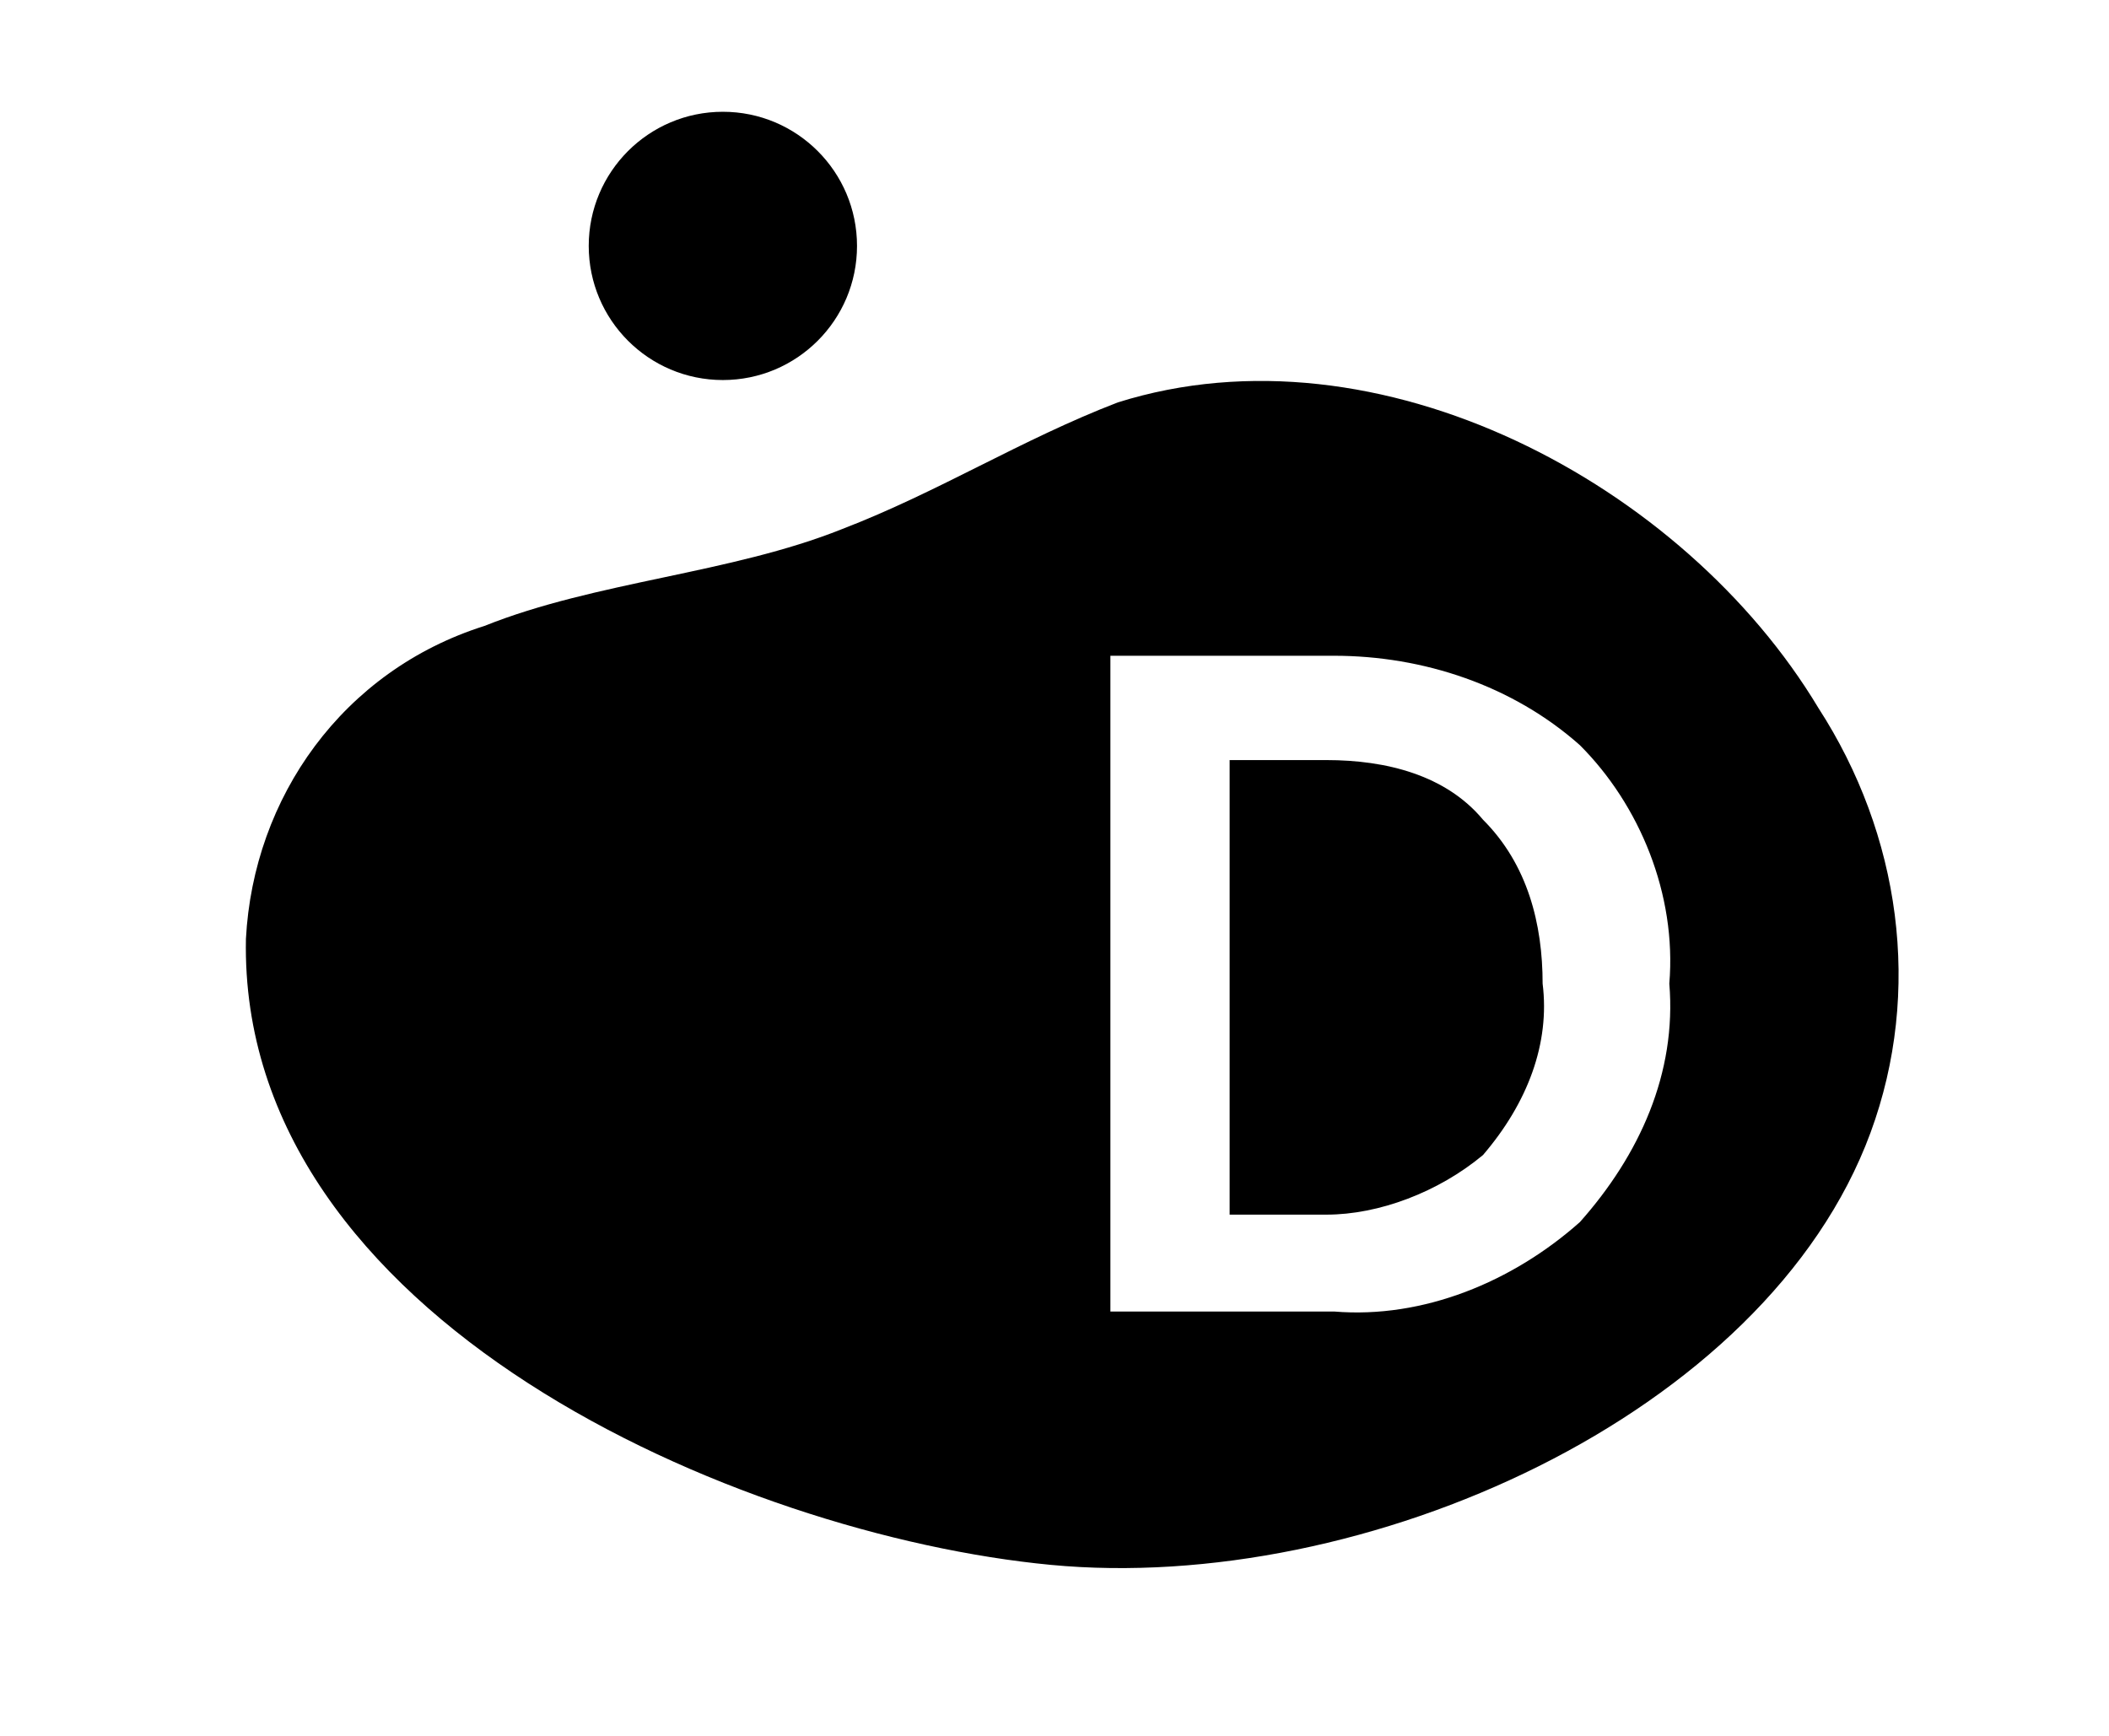
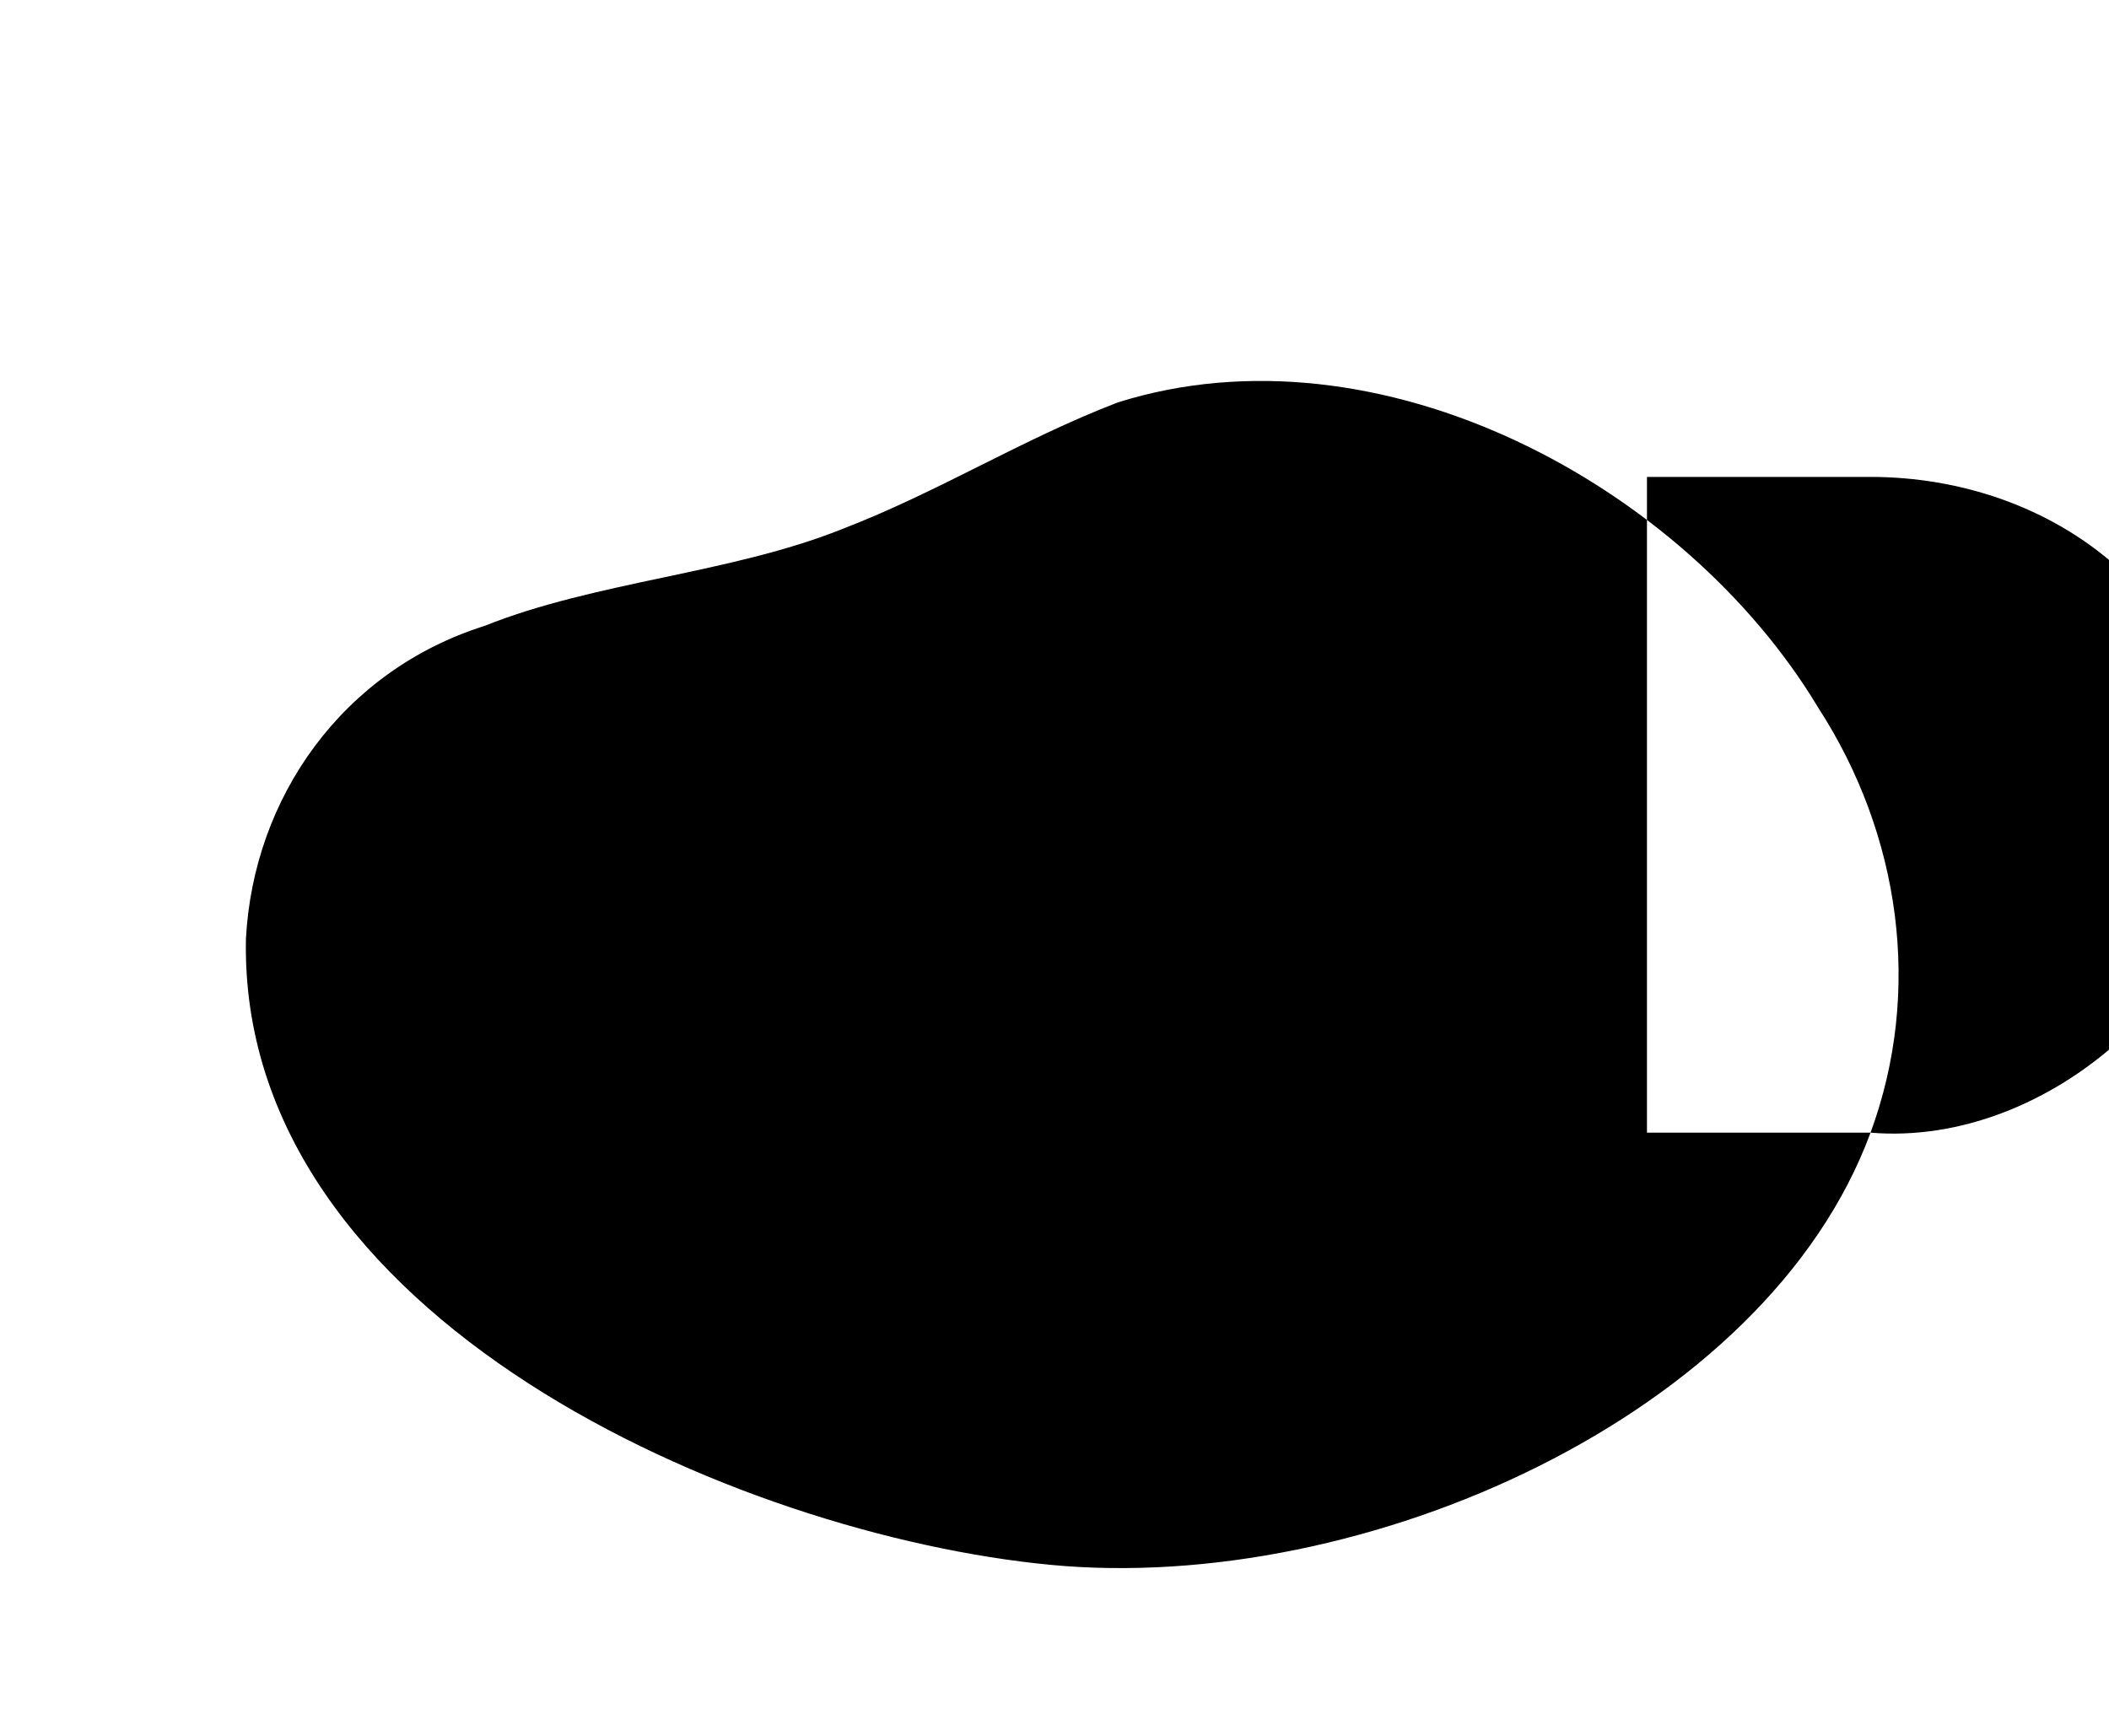
<svg xmlns="http://www.w3.org/2000/svg" id="Шар_1" x="0px" y="0px" viewBox="0 0 28.3 23.3" style="enable-background:new 0 0 28.3 23.3;" xml:space="preserve">
  <g id="Шар_2_1_">
    <g id="Layer_1">
-       <path d="M25.1,15.2c-1.4,3.8-6.8,6.2-11,5.8S3.2,17.7,3.3,12.6C3.4,10.7,4.6,9,6.5,8.4C8,7.8,9.8,7.7,11.3,7.1 c1.3-0.5,2.4-1.2,3.7-1.7c3.5-1.1,7.6,1.1,9.4,4.1C25.5,11.2,25.8,13.3,25.1,15.2z M17.9,17.6c1.2,0.1,2.4-0.4,3.3-1.2 c0.8-0.9,1.3-2,1.2-3.2c0.1-1.2-0.4-2.4-1.2-3.2c-0.9-0.8-2.1-1.2-3.3-1.2h-3v8.8H17.9z M16.5,10.2h1.3c0.8,0,1.6,0.2,2.1,0.8 c0.6,0.6,0.8,1.4,0.8,2.2c0.1,0.8-0.2,1.6-0.8,2.3c-0.6,0.5-1.4,0.8-2.1,0.8h-1.3V10.2z" />
-       <circle cx="9.7" cy="3.3" r="1.8" />
+       <path d="M25.1,15.2c-1.4,3.8-6.8,6.2-11,5.8S3.2,17.7,3.3,12.6C3.4,10.7,4.6,9,6.5,8.4C8,7.8,9.8,7.7,11.3,7.1 c1.3-0.5,2.4-1.2,3.7-1.7c3.5-1.1,7.6,1.1,9.4,4.1C25.5,11.2,25.8,13.3,25.1,15.2z c1.2,0.1,2.4-0.4,3.3-1.2 c0.8-0.9,1.3-2,1.2-3.2c0.1-1.2-0.4-2.4-1.2-3.2c-0.9-0.8-2.1-1.2-3.3-1.2h-3v8.8H17.9z M16.5,10.2h1.3c0.8,0,1.6,0.2,2.1,0.8 c0.6,0.6,0.8,1.4,0.8,2.2c0.1,0.8-0.2,1.6-0.8,2.3c-0.6,0.5-1.4,0.8-2.1,0.8h-1.3V10.2z" />
    </g>
  </g>
</svg>